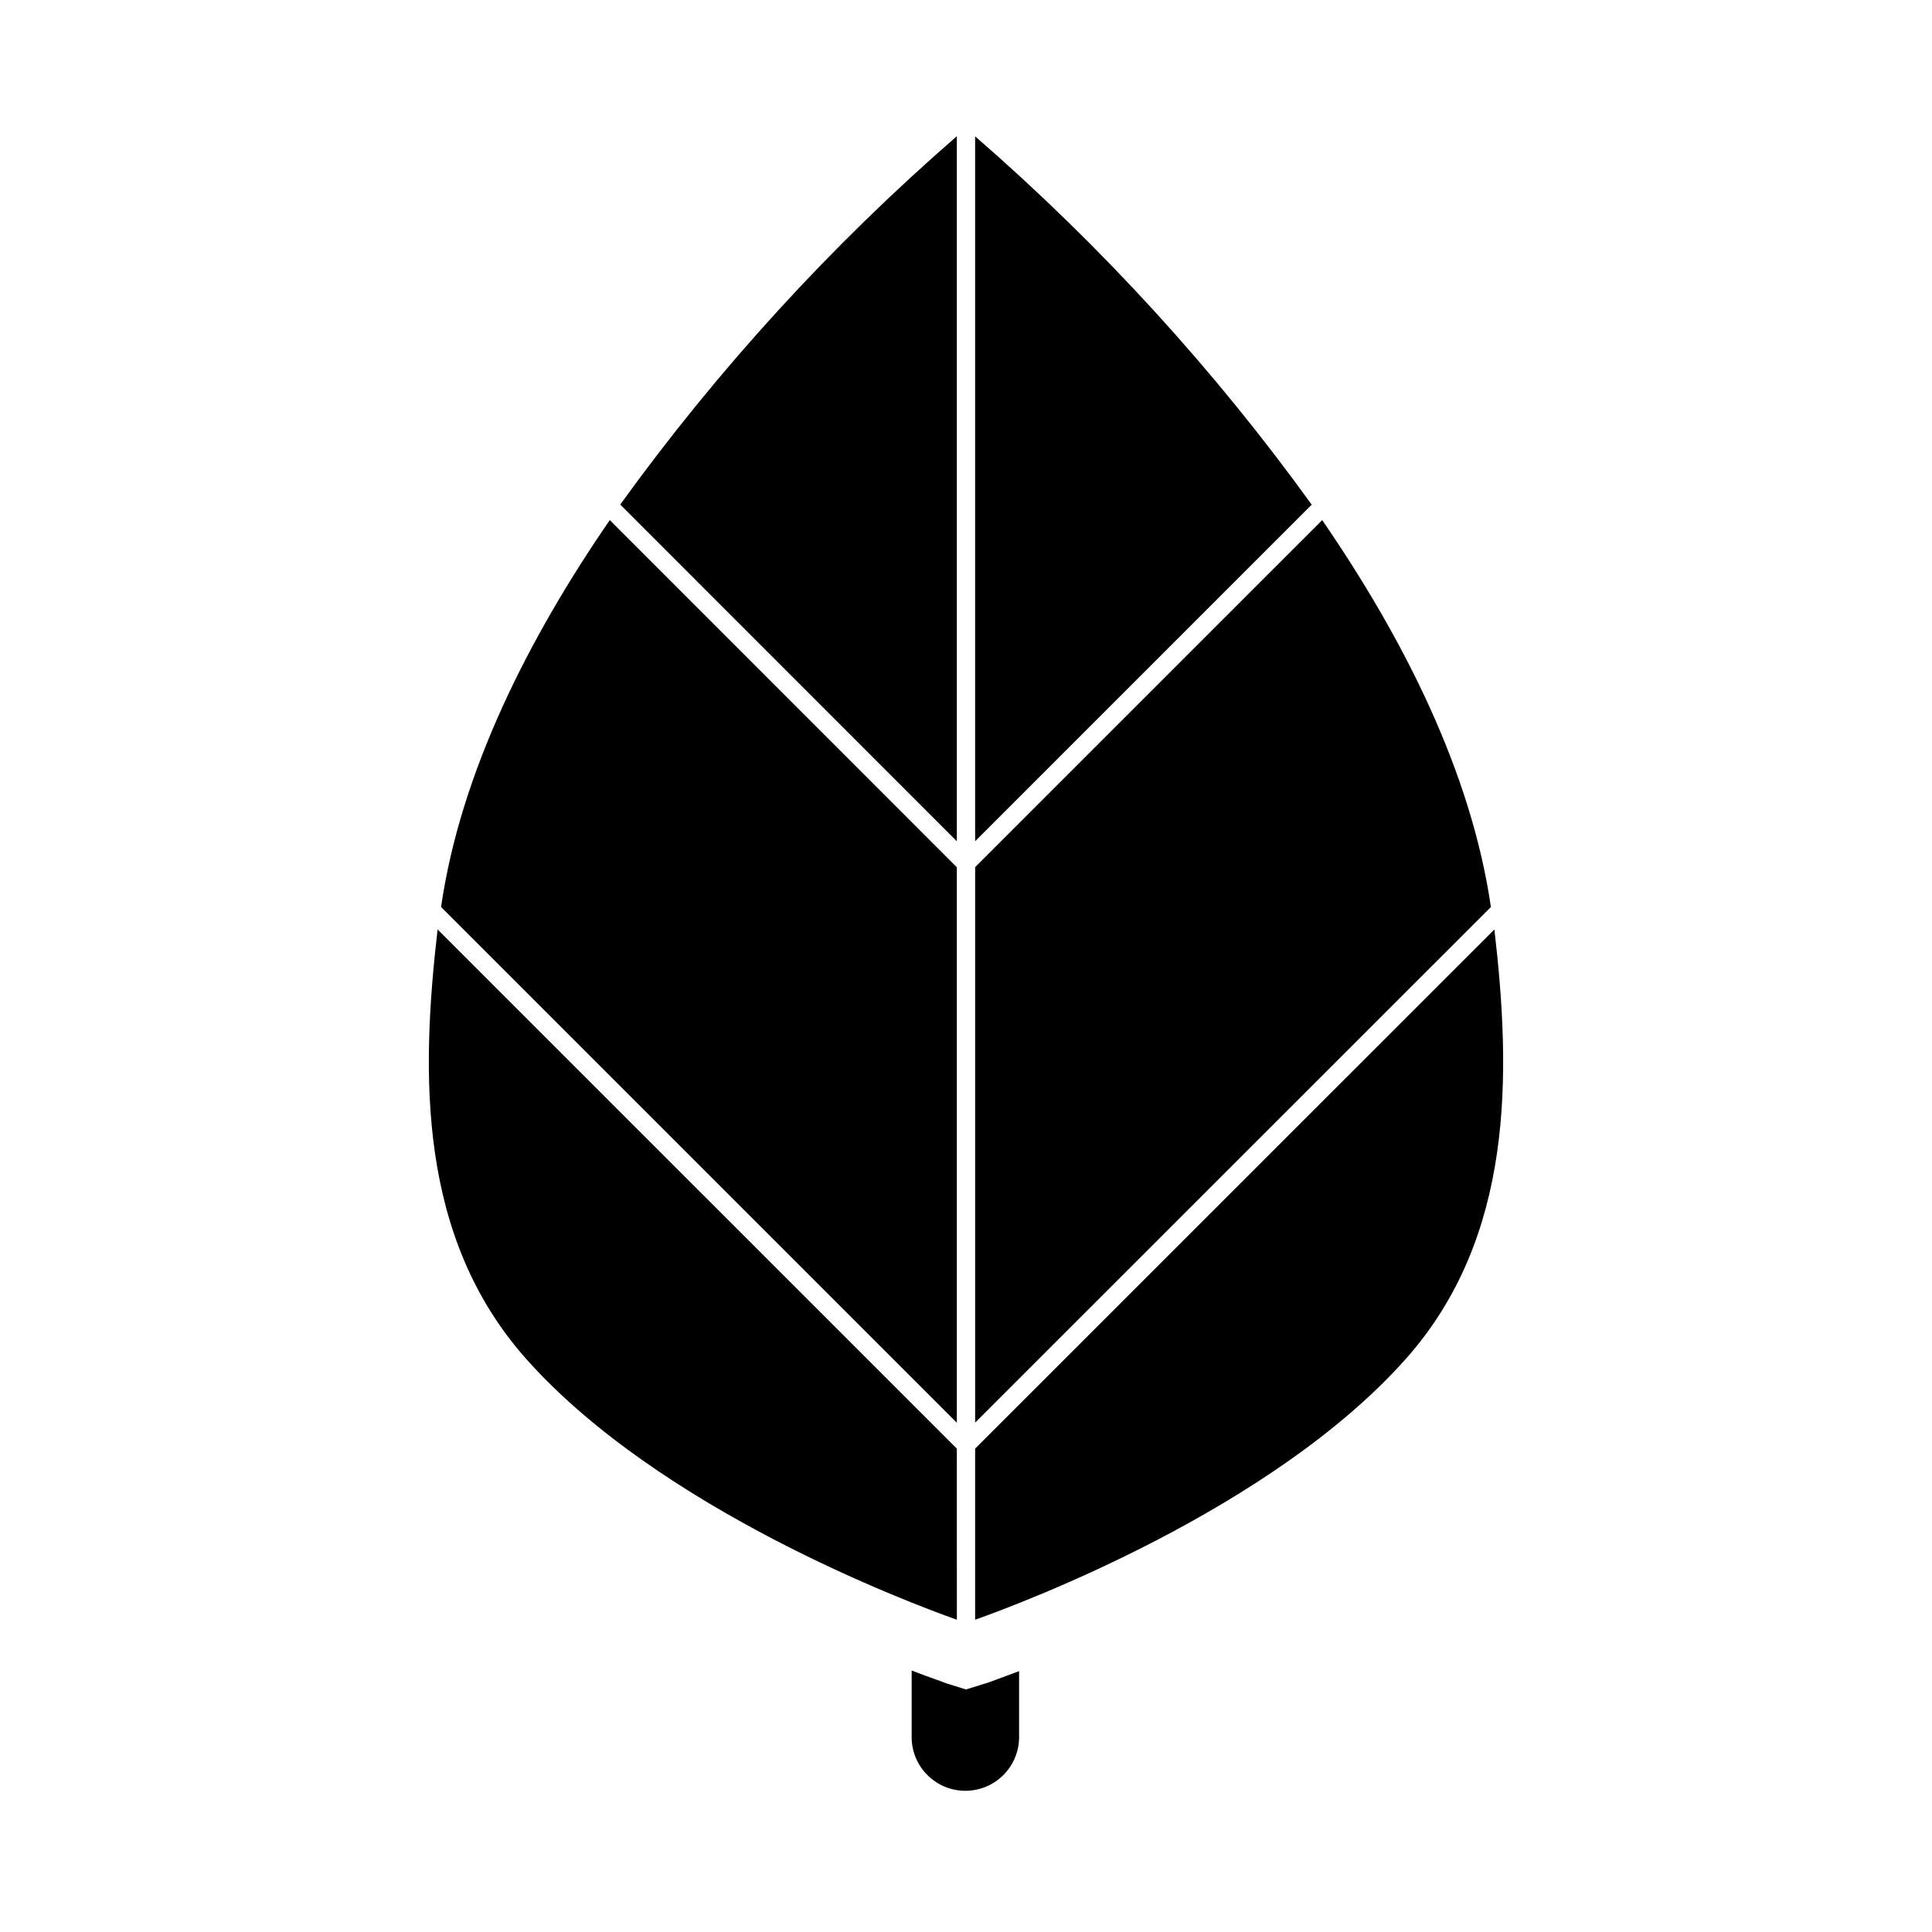
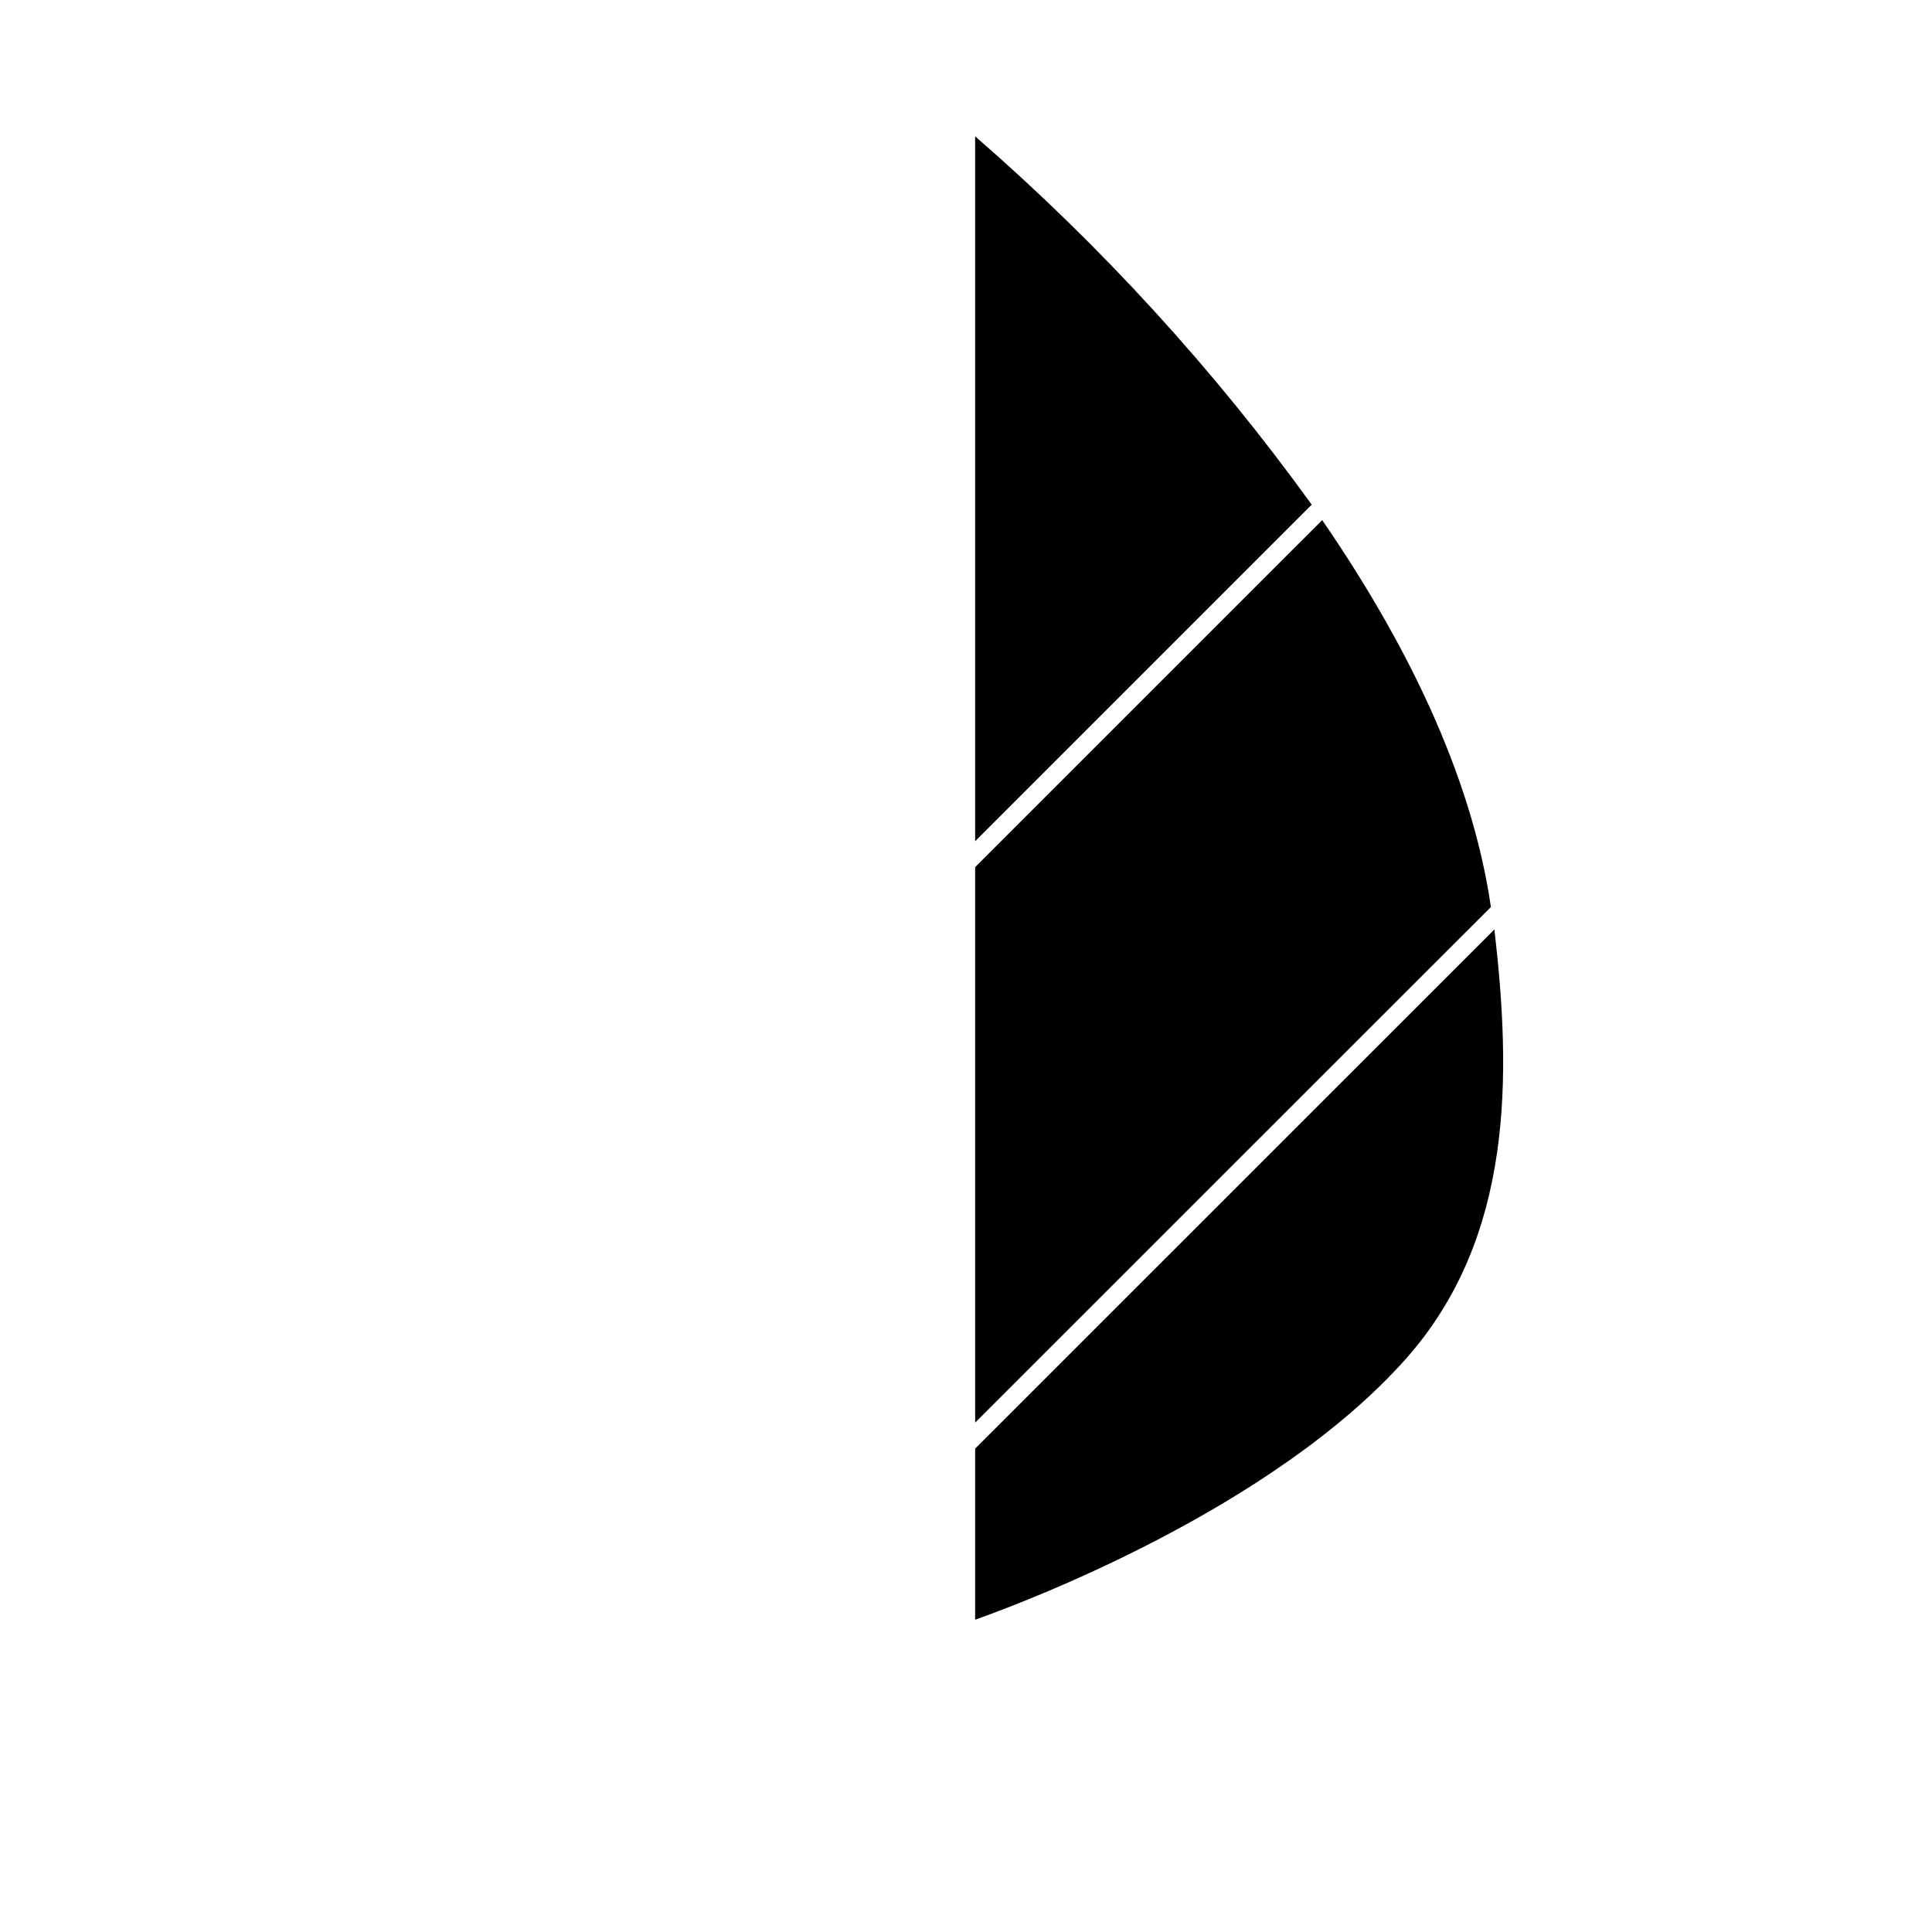
<svg xmlns="http://www.w3.org/2000/svg" fill="#000000" width="800px" height="800px" version="1.1" viewBox="144 144 512 512">
  <g>
-     <path d="m414.07 586.87v17.801c-0.184 7.731-6.504 13.906-14.238 13.906s-14.055-6.176-14.234-13.906v-17.965c5.195 2.008 8.375 3.016 9.047 3.352l5.359 1.668 5.359-1.668c0.668-0.172 3.684-1.344 8.707-3.188z" />
    <path d="m402.42 366.94 89.199-89.199c-25.883-35.855-55.816-68.609-89.199-97.613z" />
    <path d="m494.4 281.83-91.977 91.969v147.21l136.68-136.64c-5.195-35.77-23.191-71.258-44.707-102.53z" />
-     <path d="m397.57 366.94v-186.84c-33.383 29.004-63.312 61.758-89.199 97.613z" />
-     <path d="m260.89 384.36 136.68 136.68v-147.21l-91.969-92c-21.523 31.273-39.52 66.754-44.715 102.53z" />
    <path d="m540.03 390.31-137.61 137.59v45.344c12.957-4.598 78.641-29.277 114.07-69.047 28.781-32.312 28-75.43 23.539-113.89z" />
-     <path d="m397.57 527.9-137.6-137.59c-4.465 38.461-5.242 81.578 23.539 113.89 35.426 39.77 101.11 64.449 114.07 69.047z" />
  </g>
</svg>